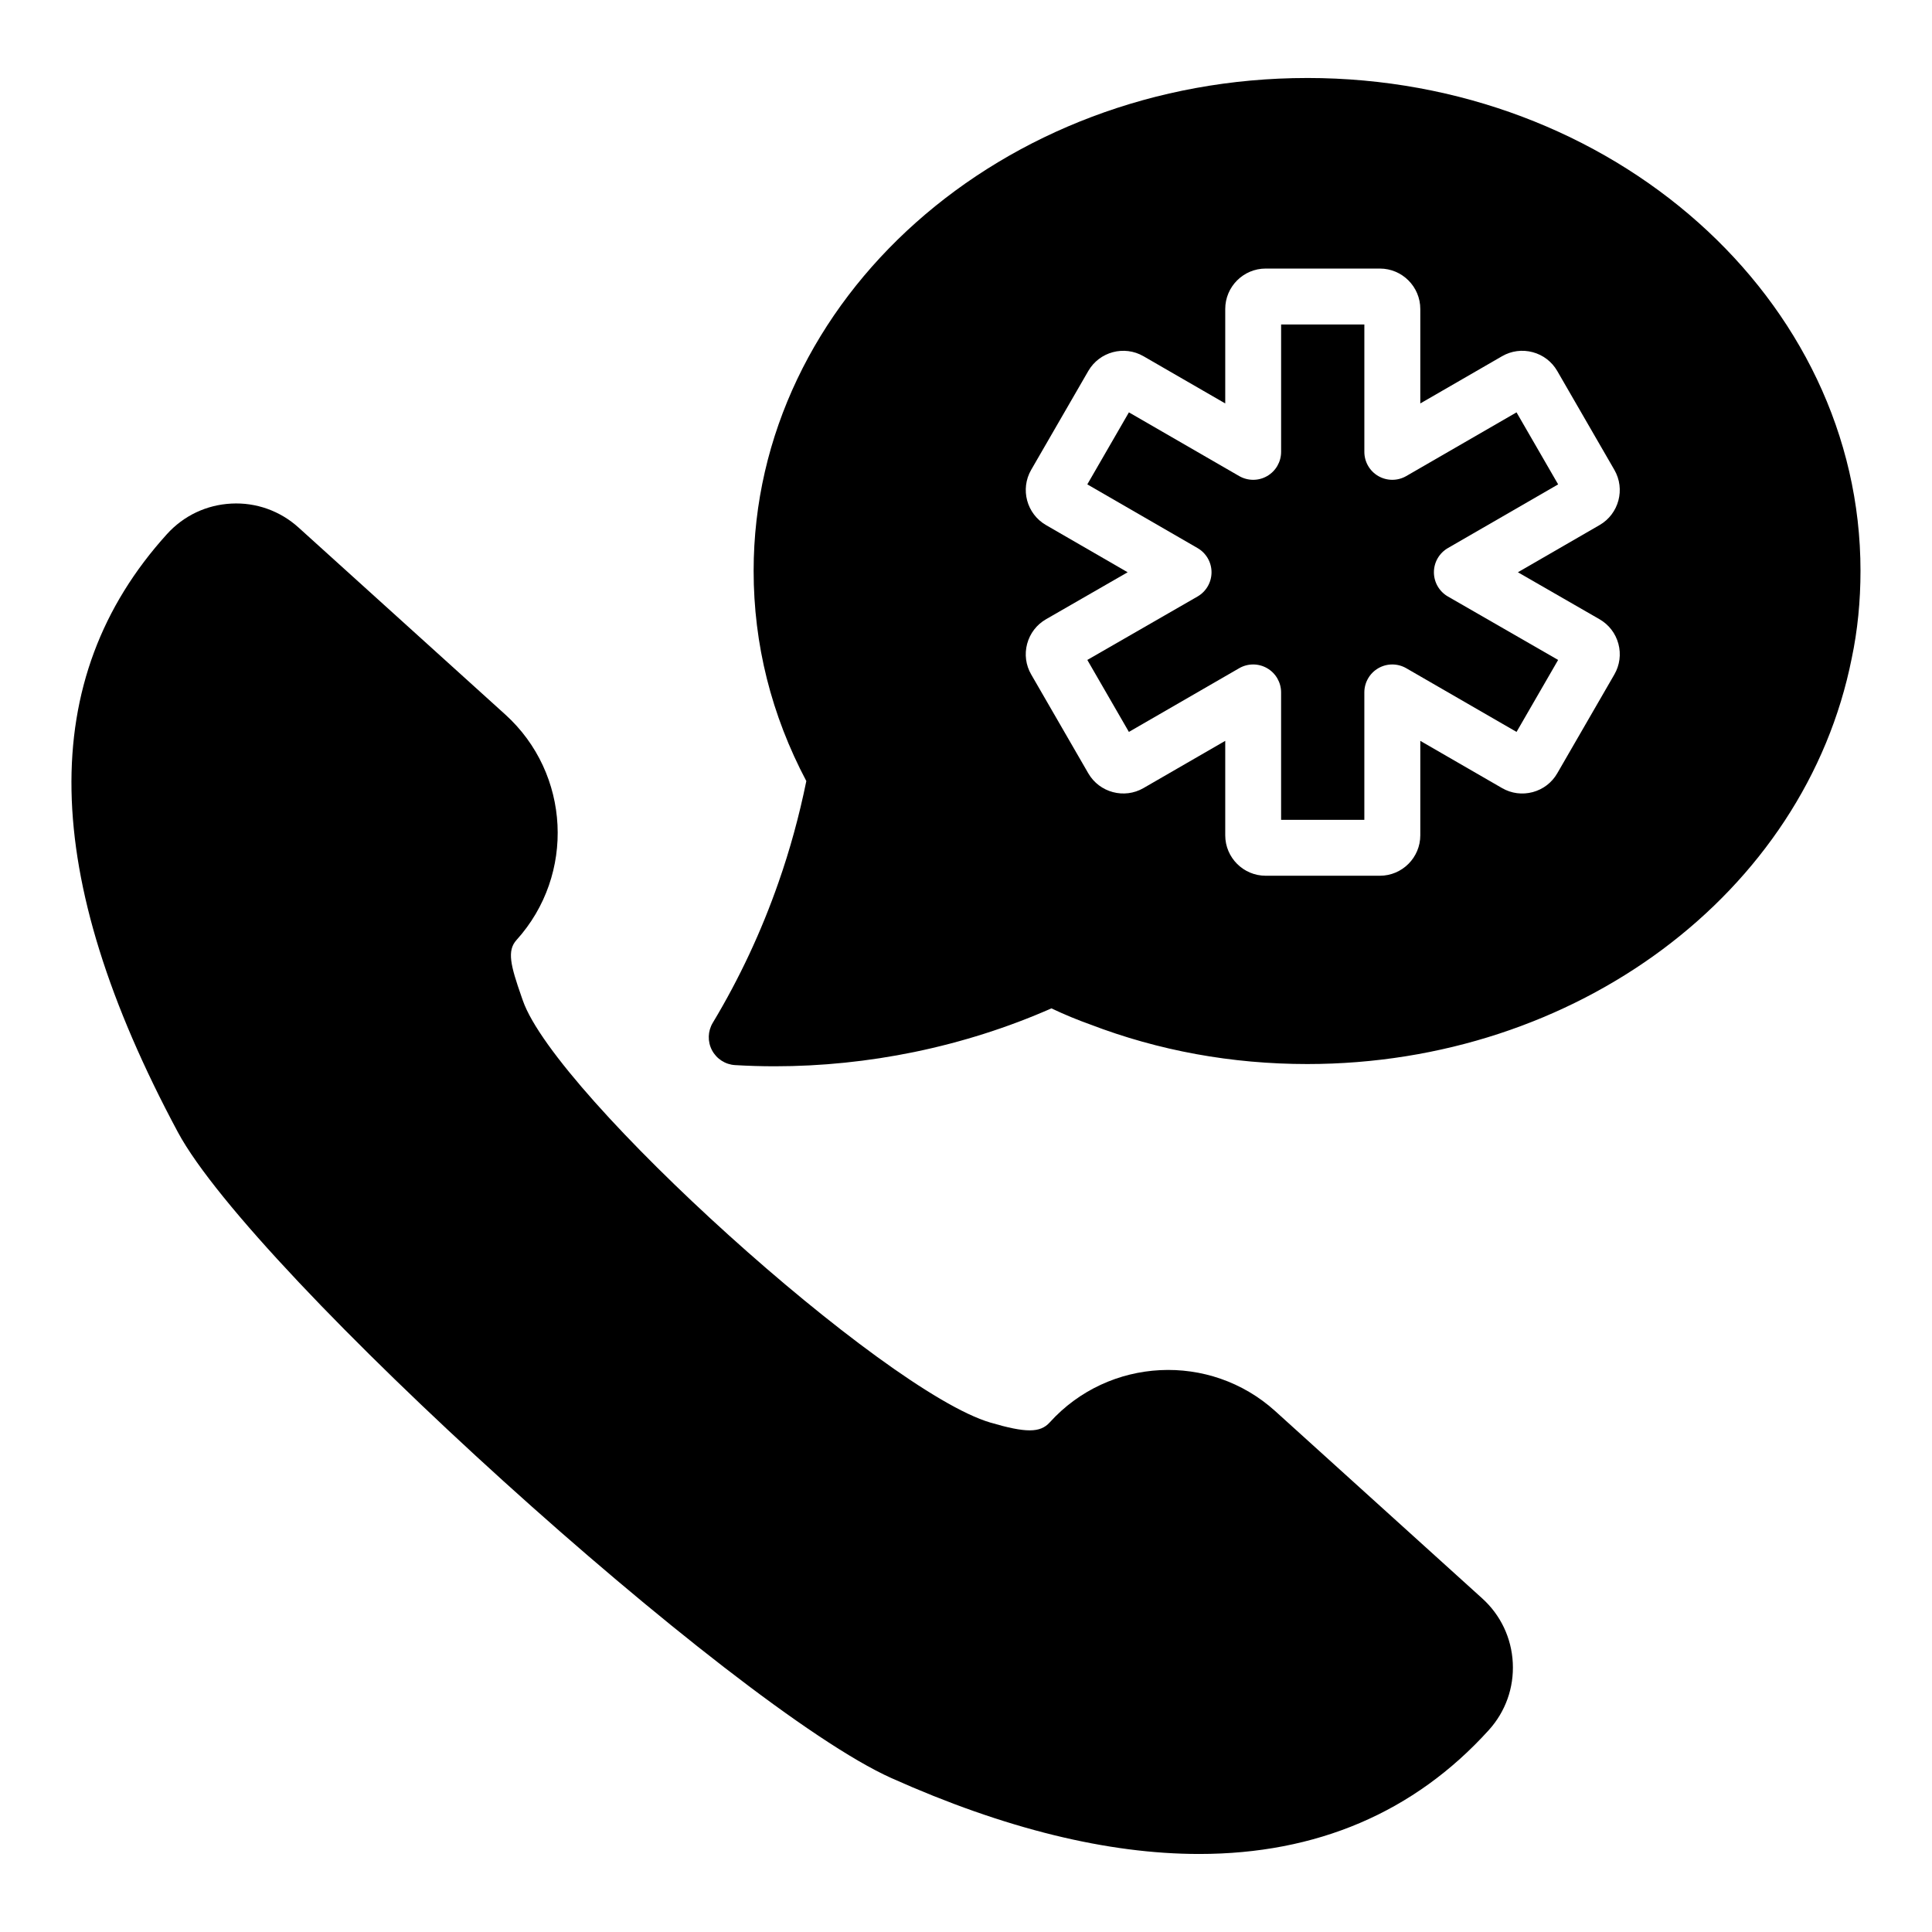
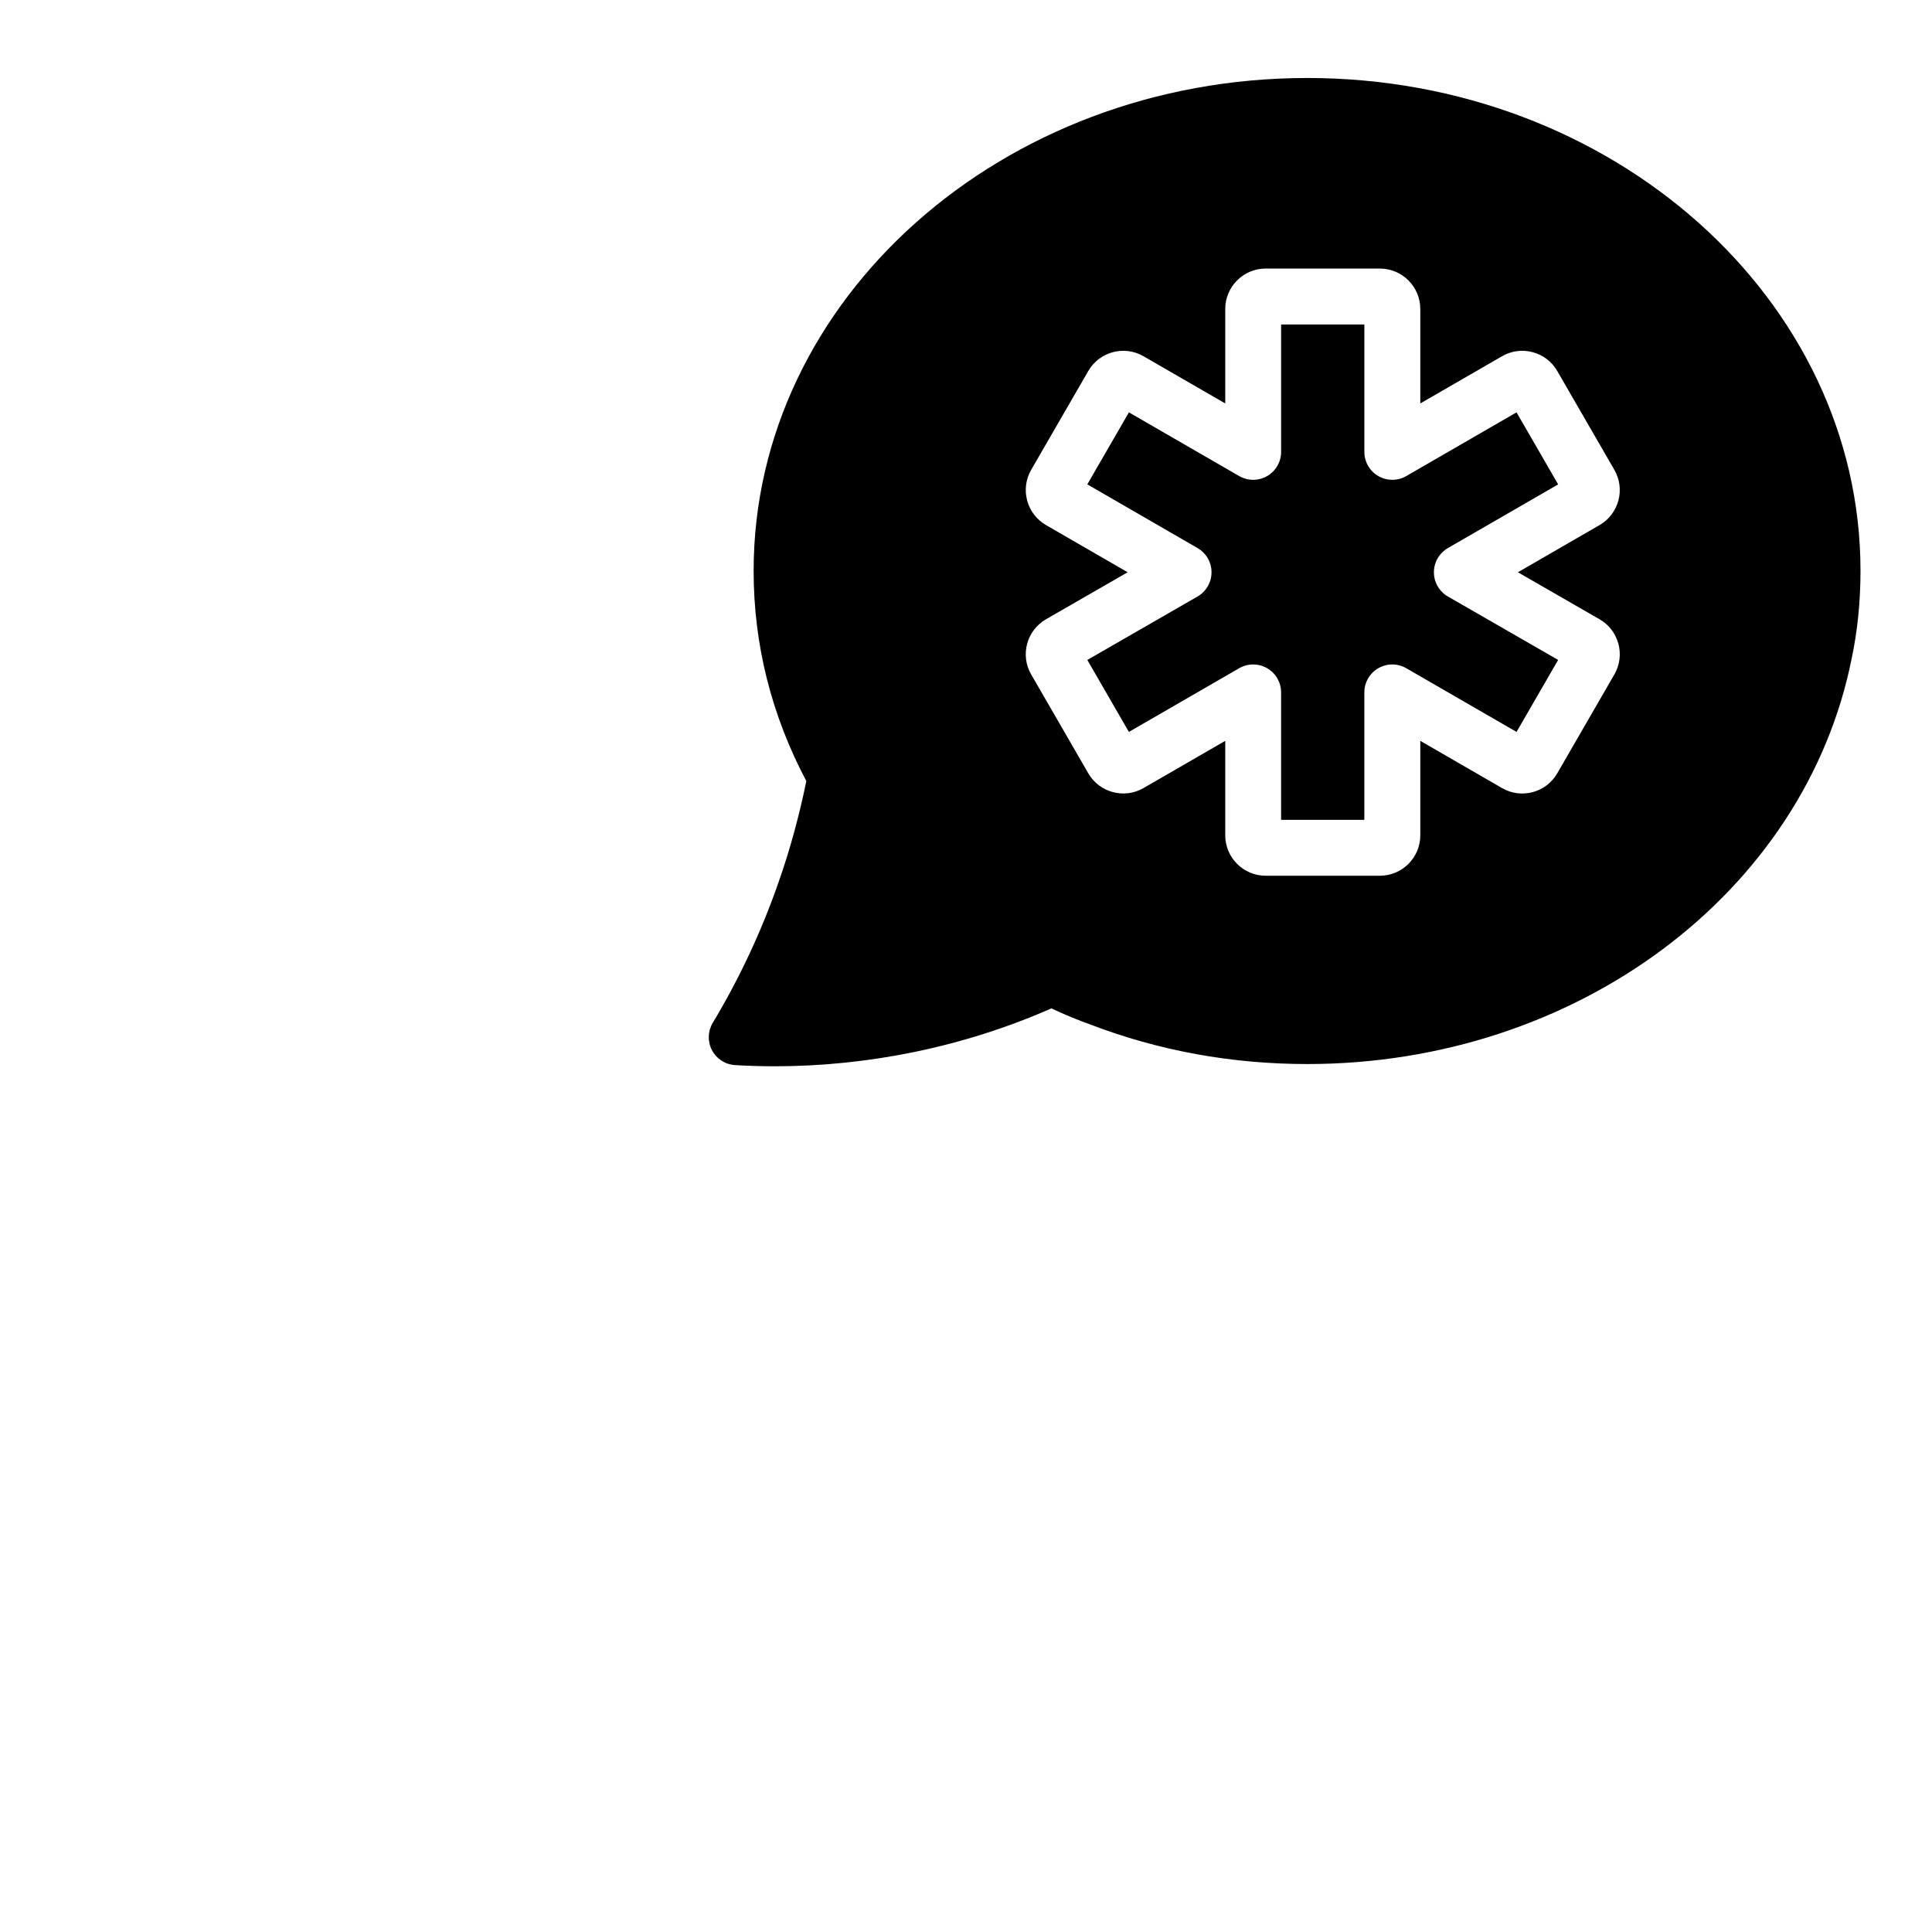
<svg xmlns="http://www.w3.org/2000/svg" fill="#000000" width="800px" height="800px" version="1.1" viewBox="144 144 512 512">
  <g>
    <path d="m516.68 270.16c-2.285 1.324-5.117 1.328-7.41 0.004-2.293-1.324-3.703-3.769-3.703-6.418v-33.762h-22.059v33.762c0 2.648-1.41 5.094-3.703 6.418-2.297 1.328-5.117 1.316-7.41-0.004l-29.223-16.879-11.023 19.082 29.215 16.883c2.293 1.324 3.707 3.773 3.703 6.422-0.004 2.648-1.418 5.094-3.711 6.414l-29.203 16.809 11.016 19.074 29.223-16.879c2.285-1.324 5.117-1.328 7.41-0.004 2.293 1.324 3.703 3.769 3.703 6.418v33.762h22.059v-33.762c0-2.648 1.41-5.094 3.703-6.418 2.297-1.324 5.117-1.32 7.41 0.004l29.223 16.879 11.02-19.074-29.203-16.809c-2.297-1.32-3.711-3.766-3.715-6.414s1.41-5.098 3.703-6.422l29.219-16.879-11.027-19.086z" />
    <path d="m490.44 164.67c-80.902 0-146.72 58.59-146.72 130.61 0 19.465 4.695 38.195 13.965 55.711-1.891 9.273-4.363 18.285-7.367 26.836-4.527 13.004-10.391 25.531-17.426 37.223-1.336 2.223-1.414 4.981-0.207 7.273 1.211 2.293 3.531 3.789 6.121 3.941 3.496 0.207 6.996 0.312 10.504 0.312 12.336 0 24.742-1.27 37.008-3.789 12.613-2.606 24.812-6.488 36.316-11.555 3.559 1.672 6.953 3.078 10.223 4.238 18.184 6.977 37.555 10.512 57.574 10.512 71.211 0 131.9-45.27 144.3-107.56 1.539-7.293 2.32-15.082 2.32-23.145 0.008-72.016-65.766-130.61-146.61-130.61zm77.441 143.43c2.484 1.43 4.262 3.742 5.008 6.508 0.742 2.766 0.363 5.656-1.066 8.133l-15.133 26.191c-1.426 2.473-3.738 4.246-6.504 4.988-2.773 0.738-5.66 0.359-8.133-1.074l-21.66-12.512v25.031c0 5.906-4.809 10.715-10.715 10.715h-30.262c-5.906 0-10.715-4.809-10.715-10.715v-25.031l-21.66 12.512c-5.098 2.957-11.676 1.199-14.633-3.91l-15.129-26.191c-1.434-2.473-1.816-5.363-1.074-8.129 0.746-2.769 2.523-5.086 5.012-6.516l21.621-12.445-21.641-12.508c-5.117-2.953-6.879-9.52-3.926-14.633l15.133-26.191c2.961-5.125 9.523-6.879 14.645-3.914l21.652 12.508v-25.031c0-5.906 4.809-10.715 10.715-10.715h30.262c5.906 0 10.715 4.809 10.715 10.715v25.031l21.66-12.512c2.473-1.434 5.371-1.812 8.133-1.074 2.766 0.742 5.078 2.516 6.508 4.996l15.125 26.184c2.961 5.106 1.203 11.676-3.91 14.633l-21.652 12.512z" />
-     <path d="m481.95 517.96c-17.297-15.645-44.105-14.305-59.762 2.992-2.523 2.801-6.344 2.805-15.738 0.043-28.332-8.344-115.18-86.746-123.9-111.86l-0.379-1.09c-2.867-8.203-3.856-12.098-1.289-14.934 15.645-17.305 14.309-44.113-2.992-59.766l-54.758-49.531c-4.898-4.438-11.289-6.703-17.812-6.359-6.59 0.328-12.66 3.207-17.09 8.105-34.66 38.316-33.715 90.148 2.898 158.46 19.953 37.23 147.2 152.42 189.1 171.19 29.977 13.426 57.324 20.113 81.566 20.113 31.039 0 56.977-10.973 76.754-32.832 4.43-4.894 6.684-11.223 6.356-17.812-0.332-6.59-3.207-12.66-8.105-17.09z" />
  </g>
</svg>